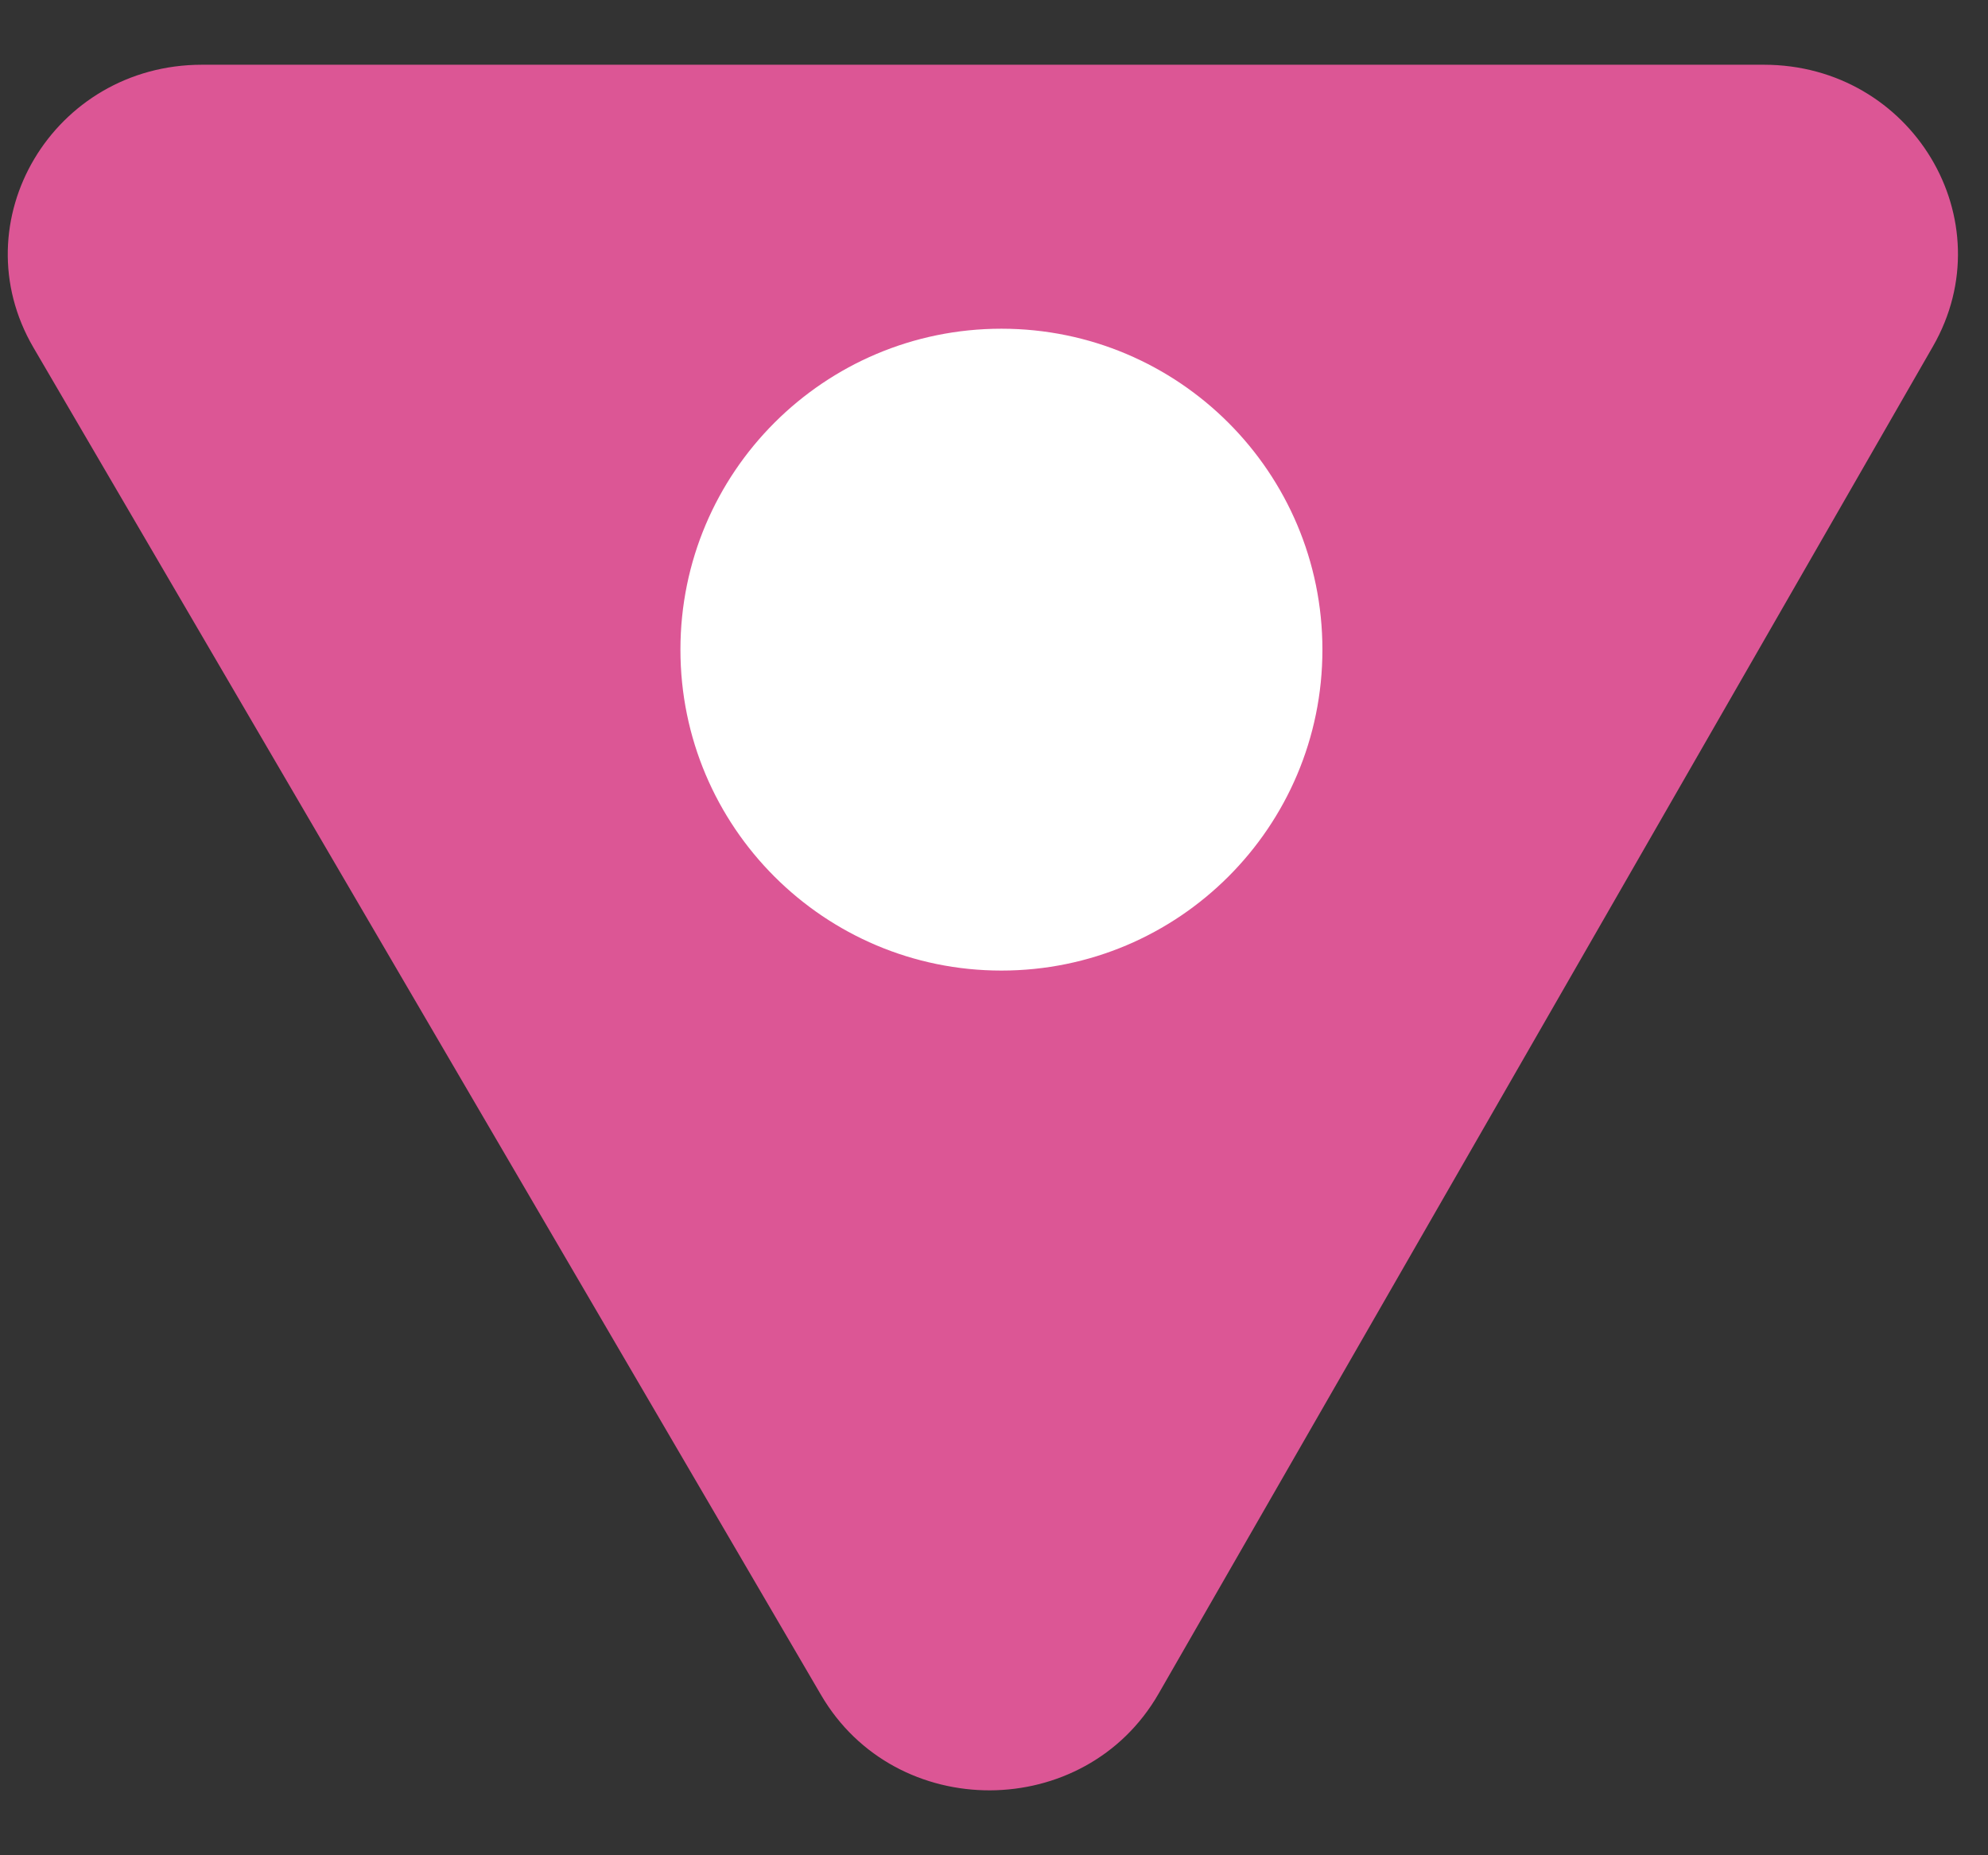
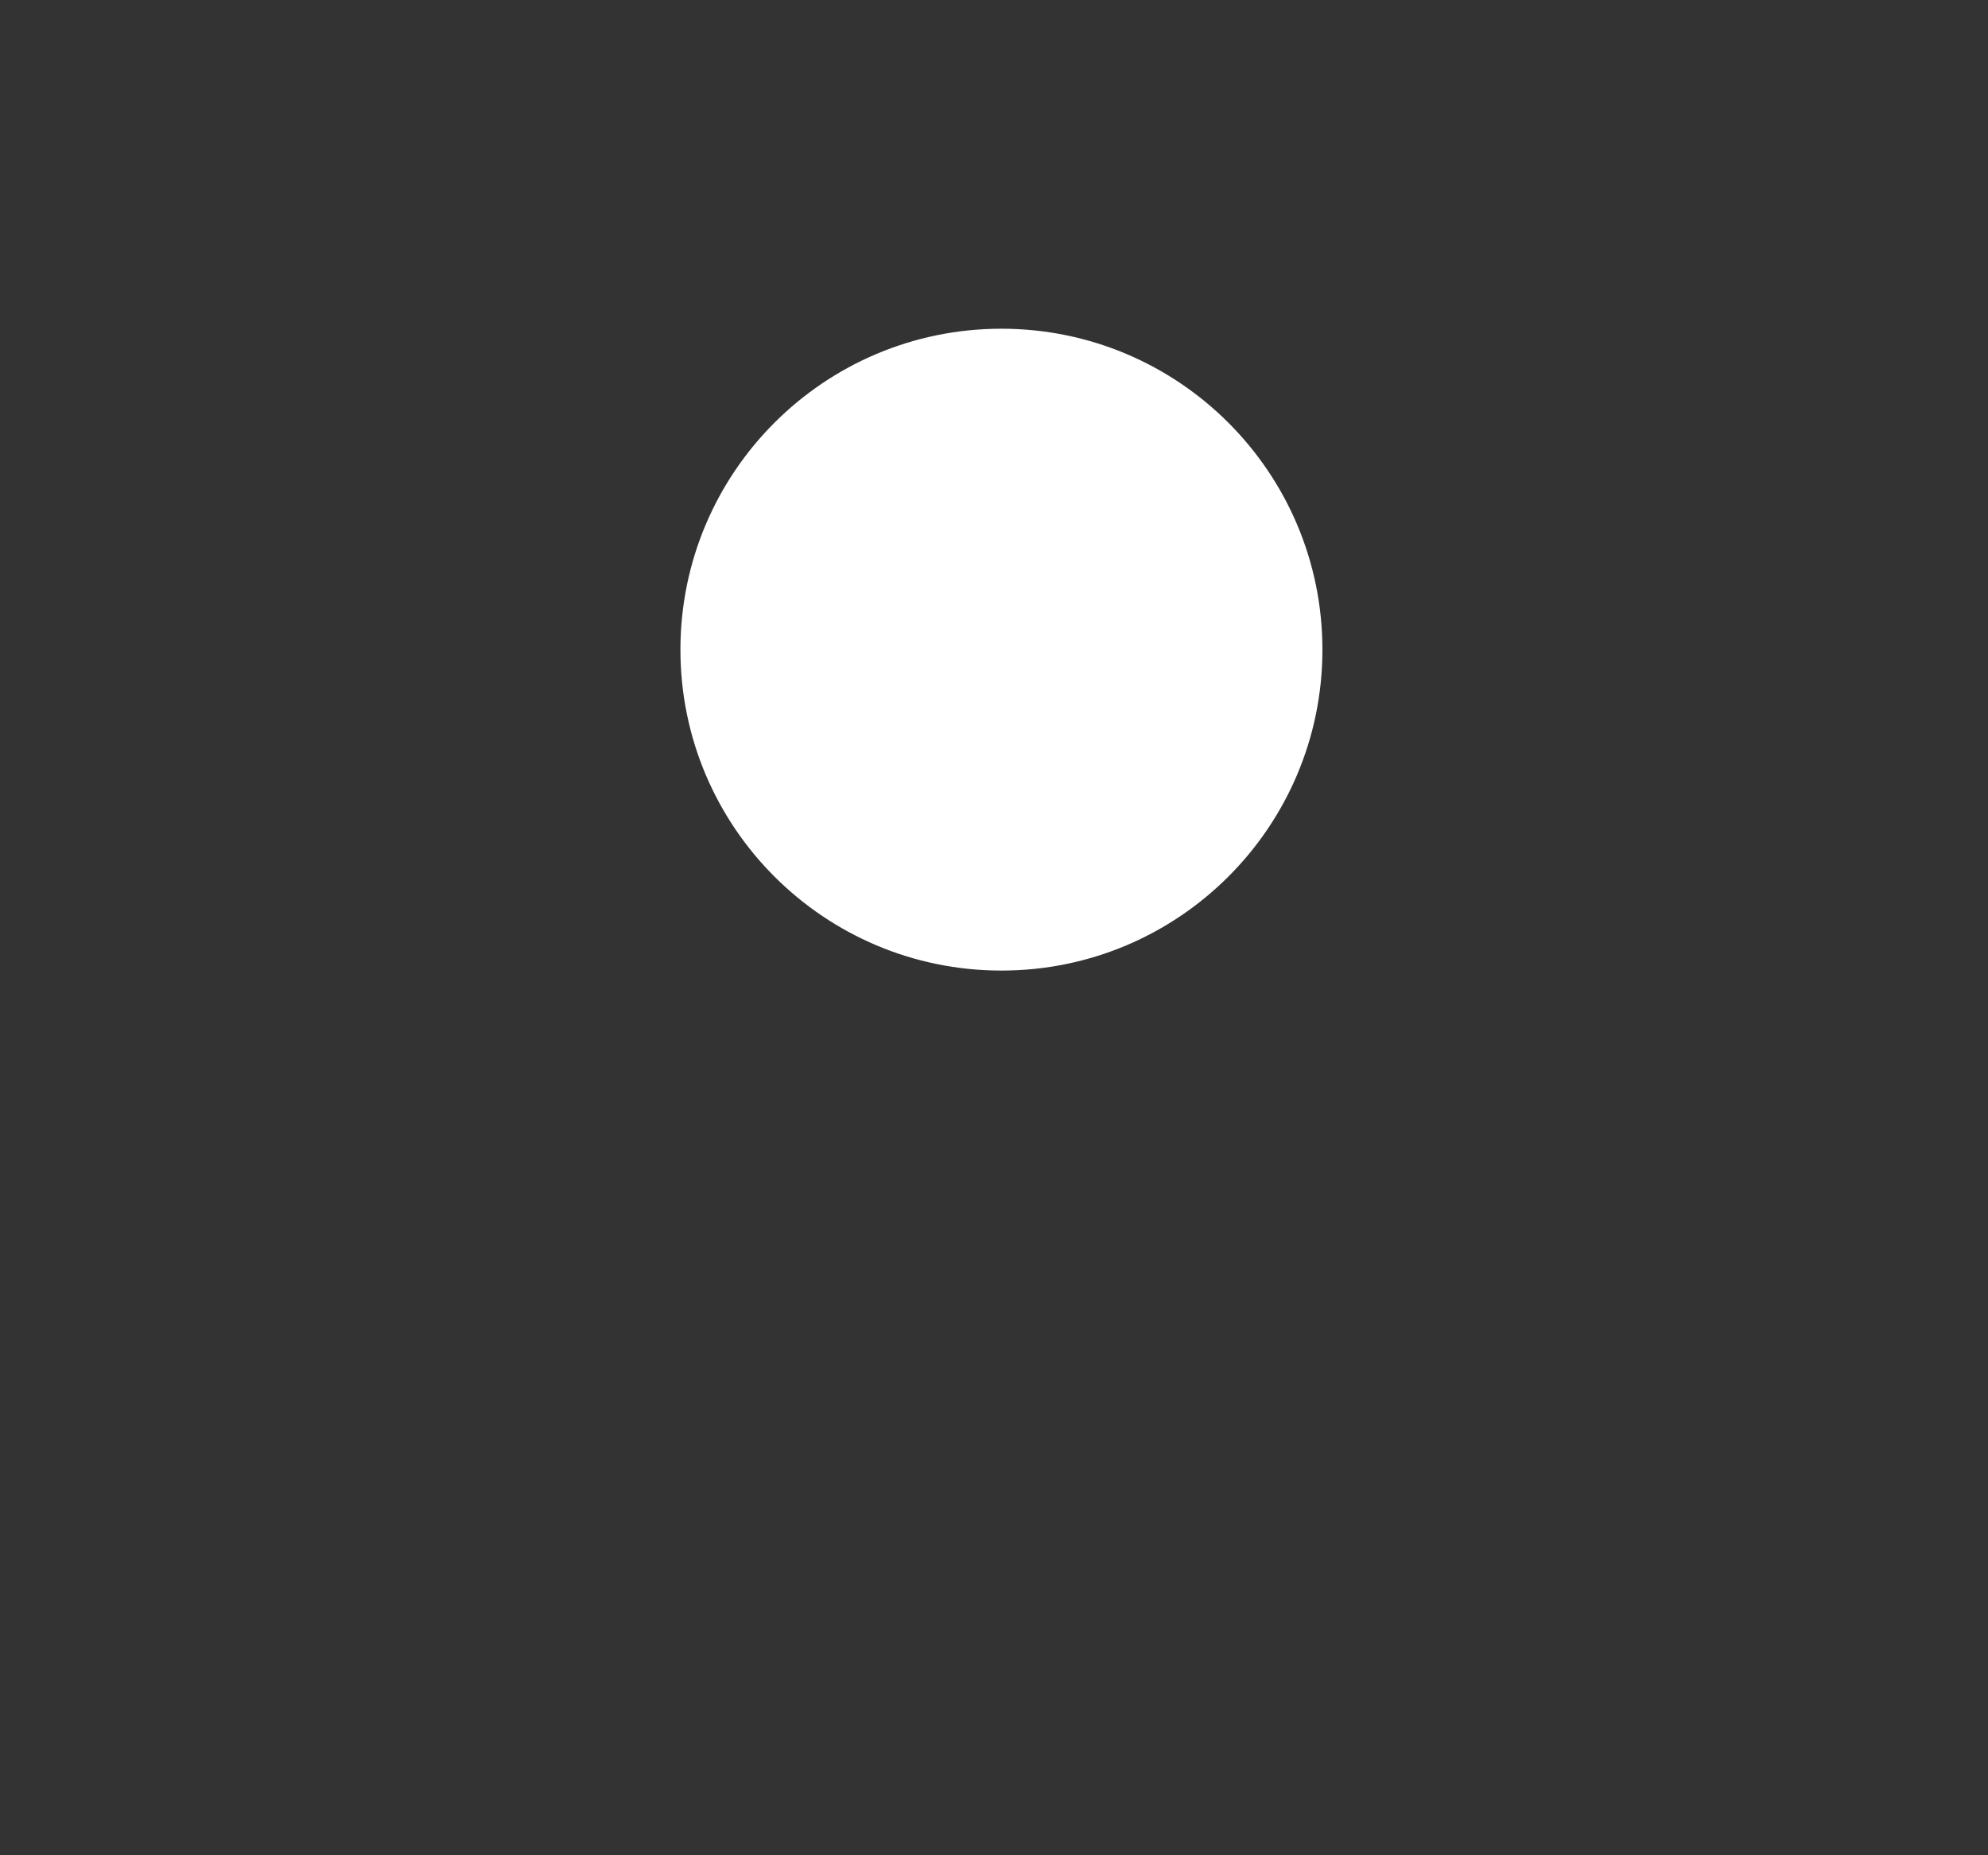
<svg xmlns="http://www.w3.org/2000/svg" width="30" height="28" viewBox="0 0 30 28" fill="none">
  <rect x="0" y="0" width="30" height="28" fill="#333333" stroke="none" />
-   <path d="M17.484 25.561L29.169 5.228C30.262 3.324 28.854 0.977 26.617 0.977H3.048C0.802 0.977 -0.606 3.343 0.505 5.246L12.389 25.579C13.515 27.51 16.372 27.497 17.484 25.561Z" fill="#DC5695" />
  <path d="M15.112 14.648C17.787 14.648 19.956 12.48 19.956 9.805C19.956 7.13 17.787 4.961 15.112 4.961C12.437 4.961 10.268 7.13 10.268 9.805C10.268 12.48 12.437 14.648 15.112 14.648Z" fill="white" />
</svg>